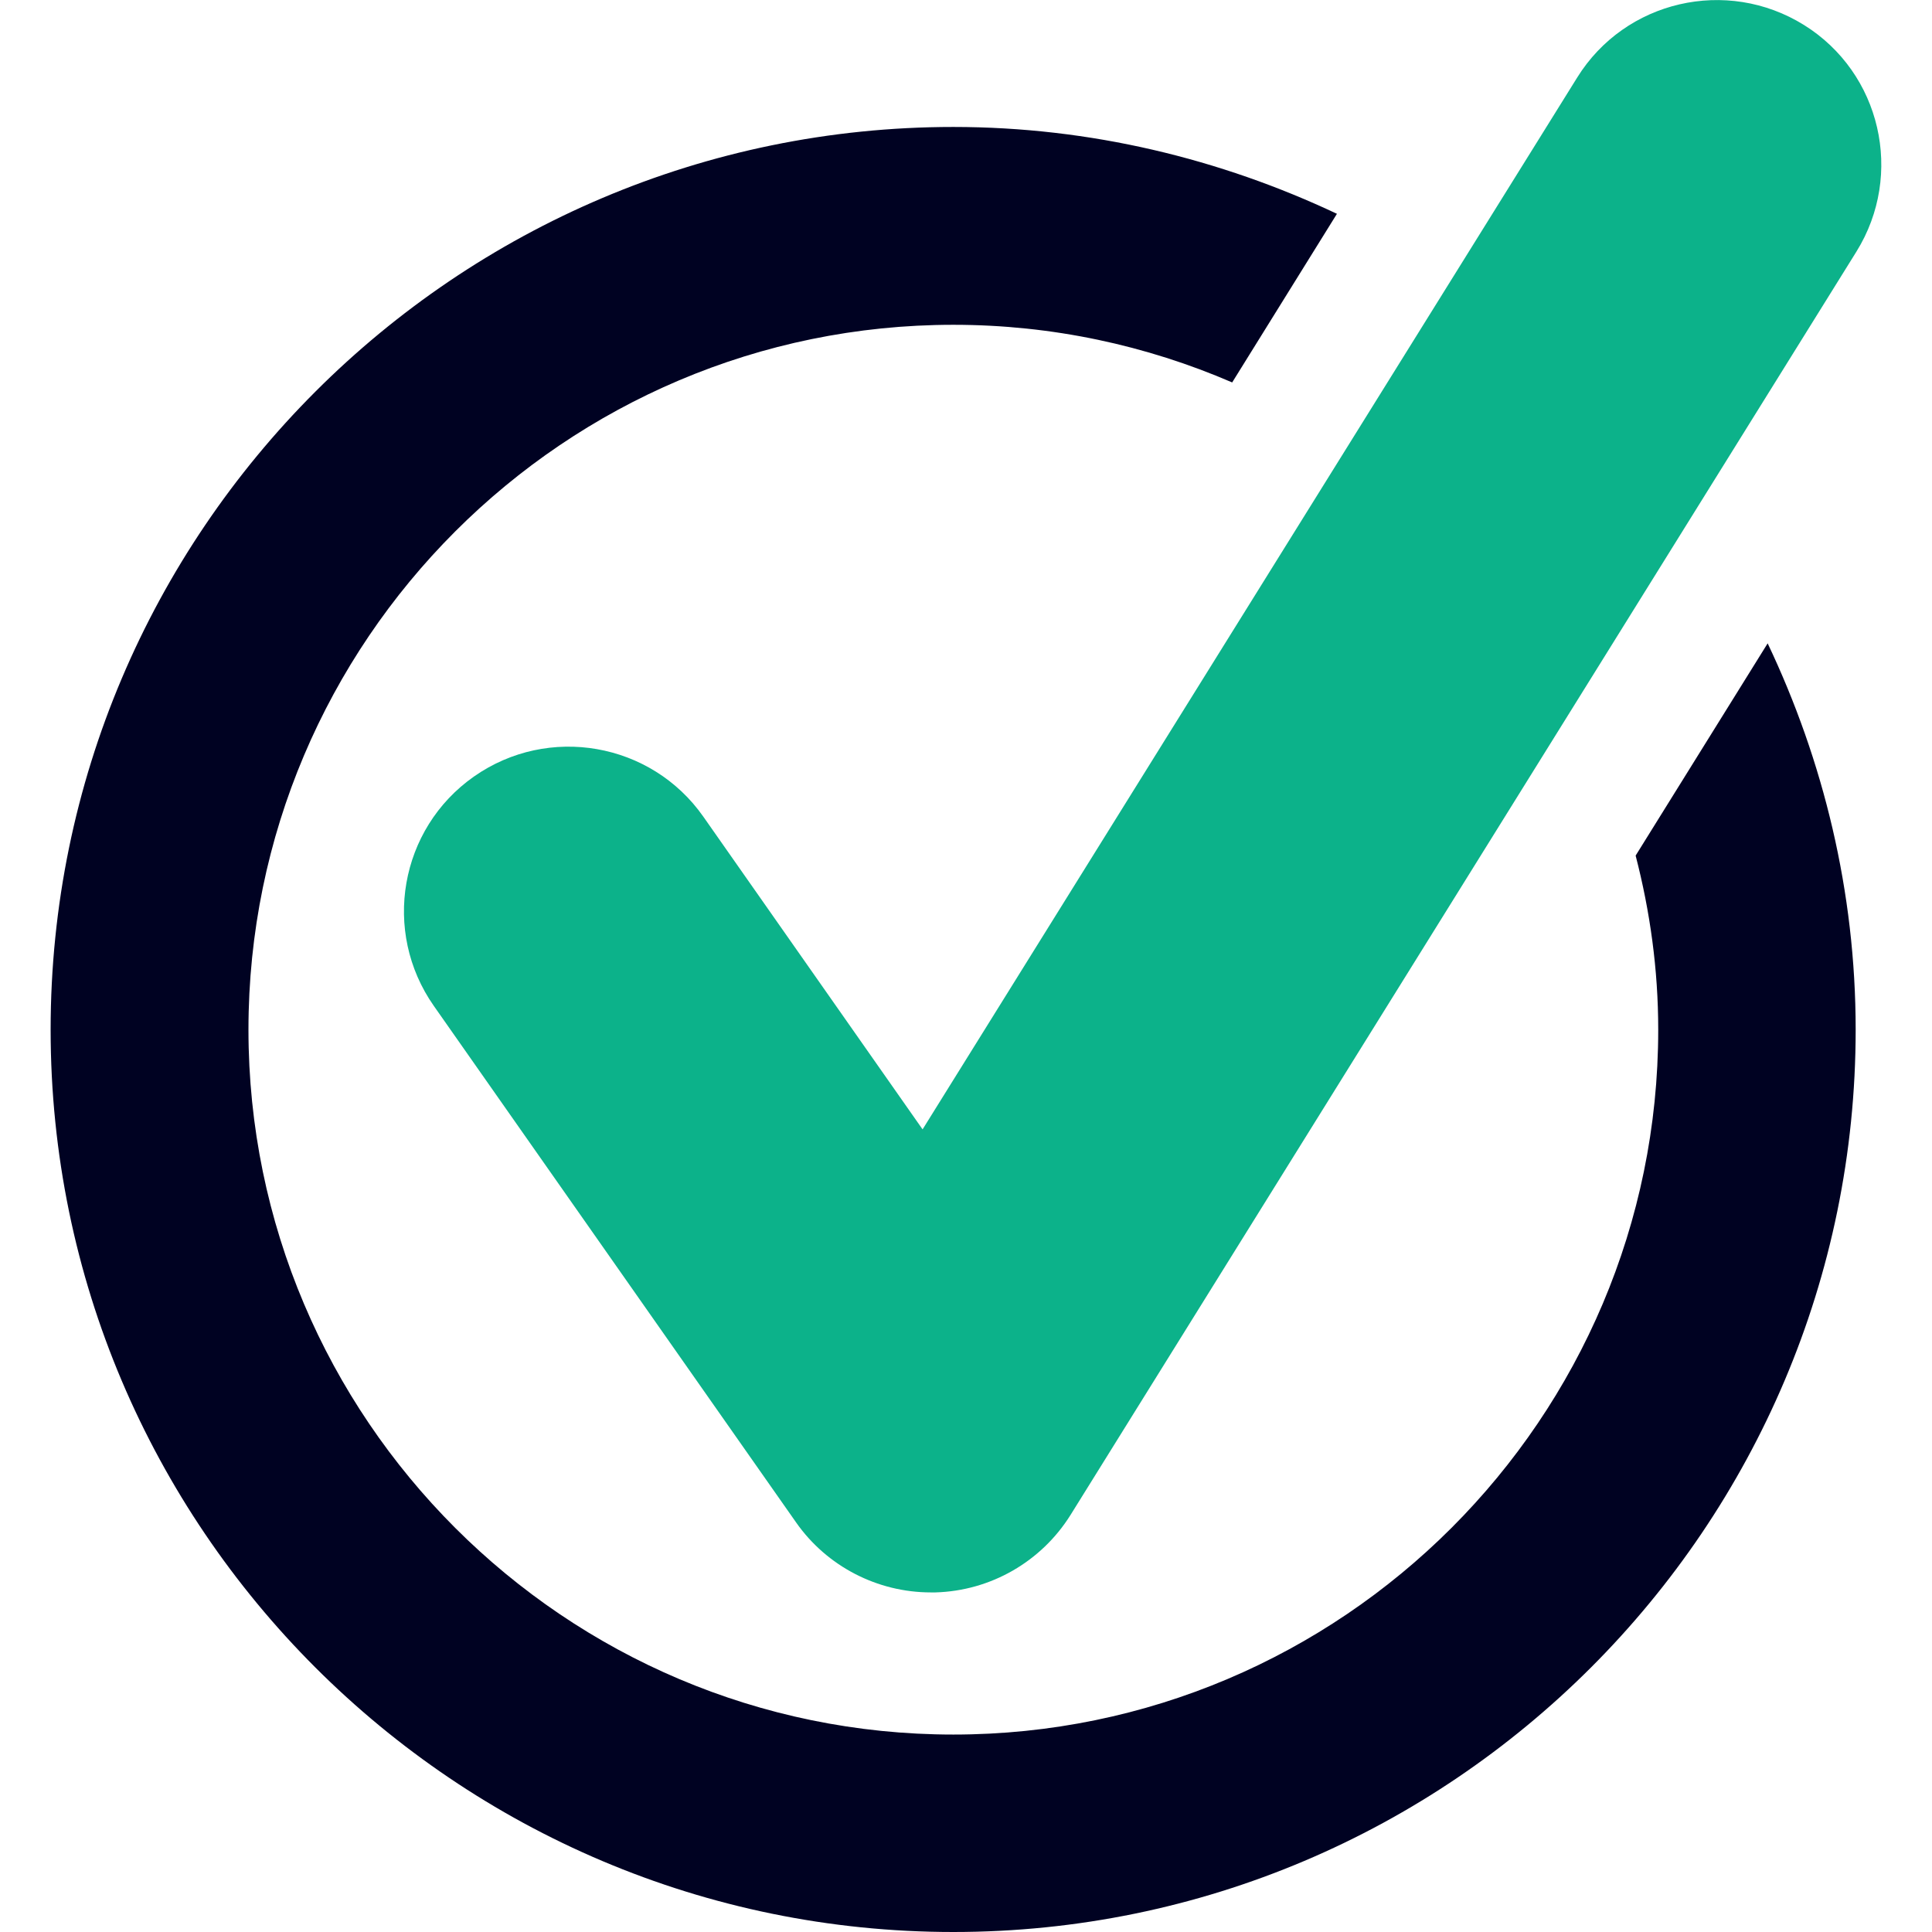
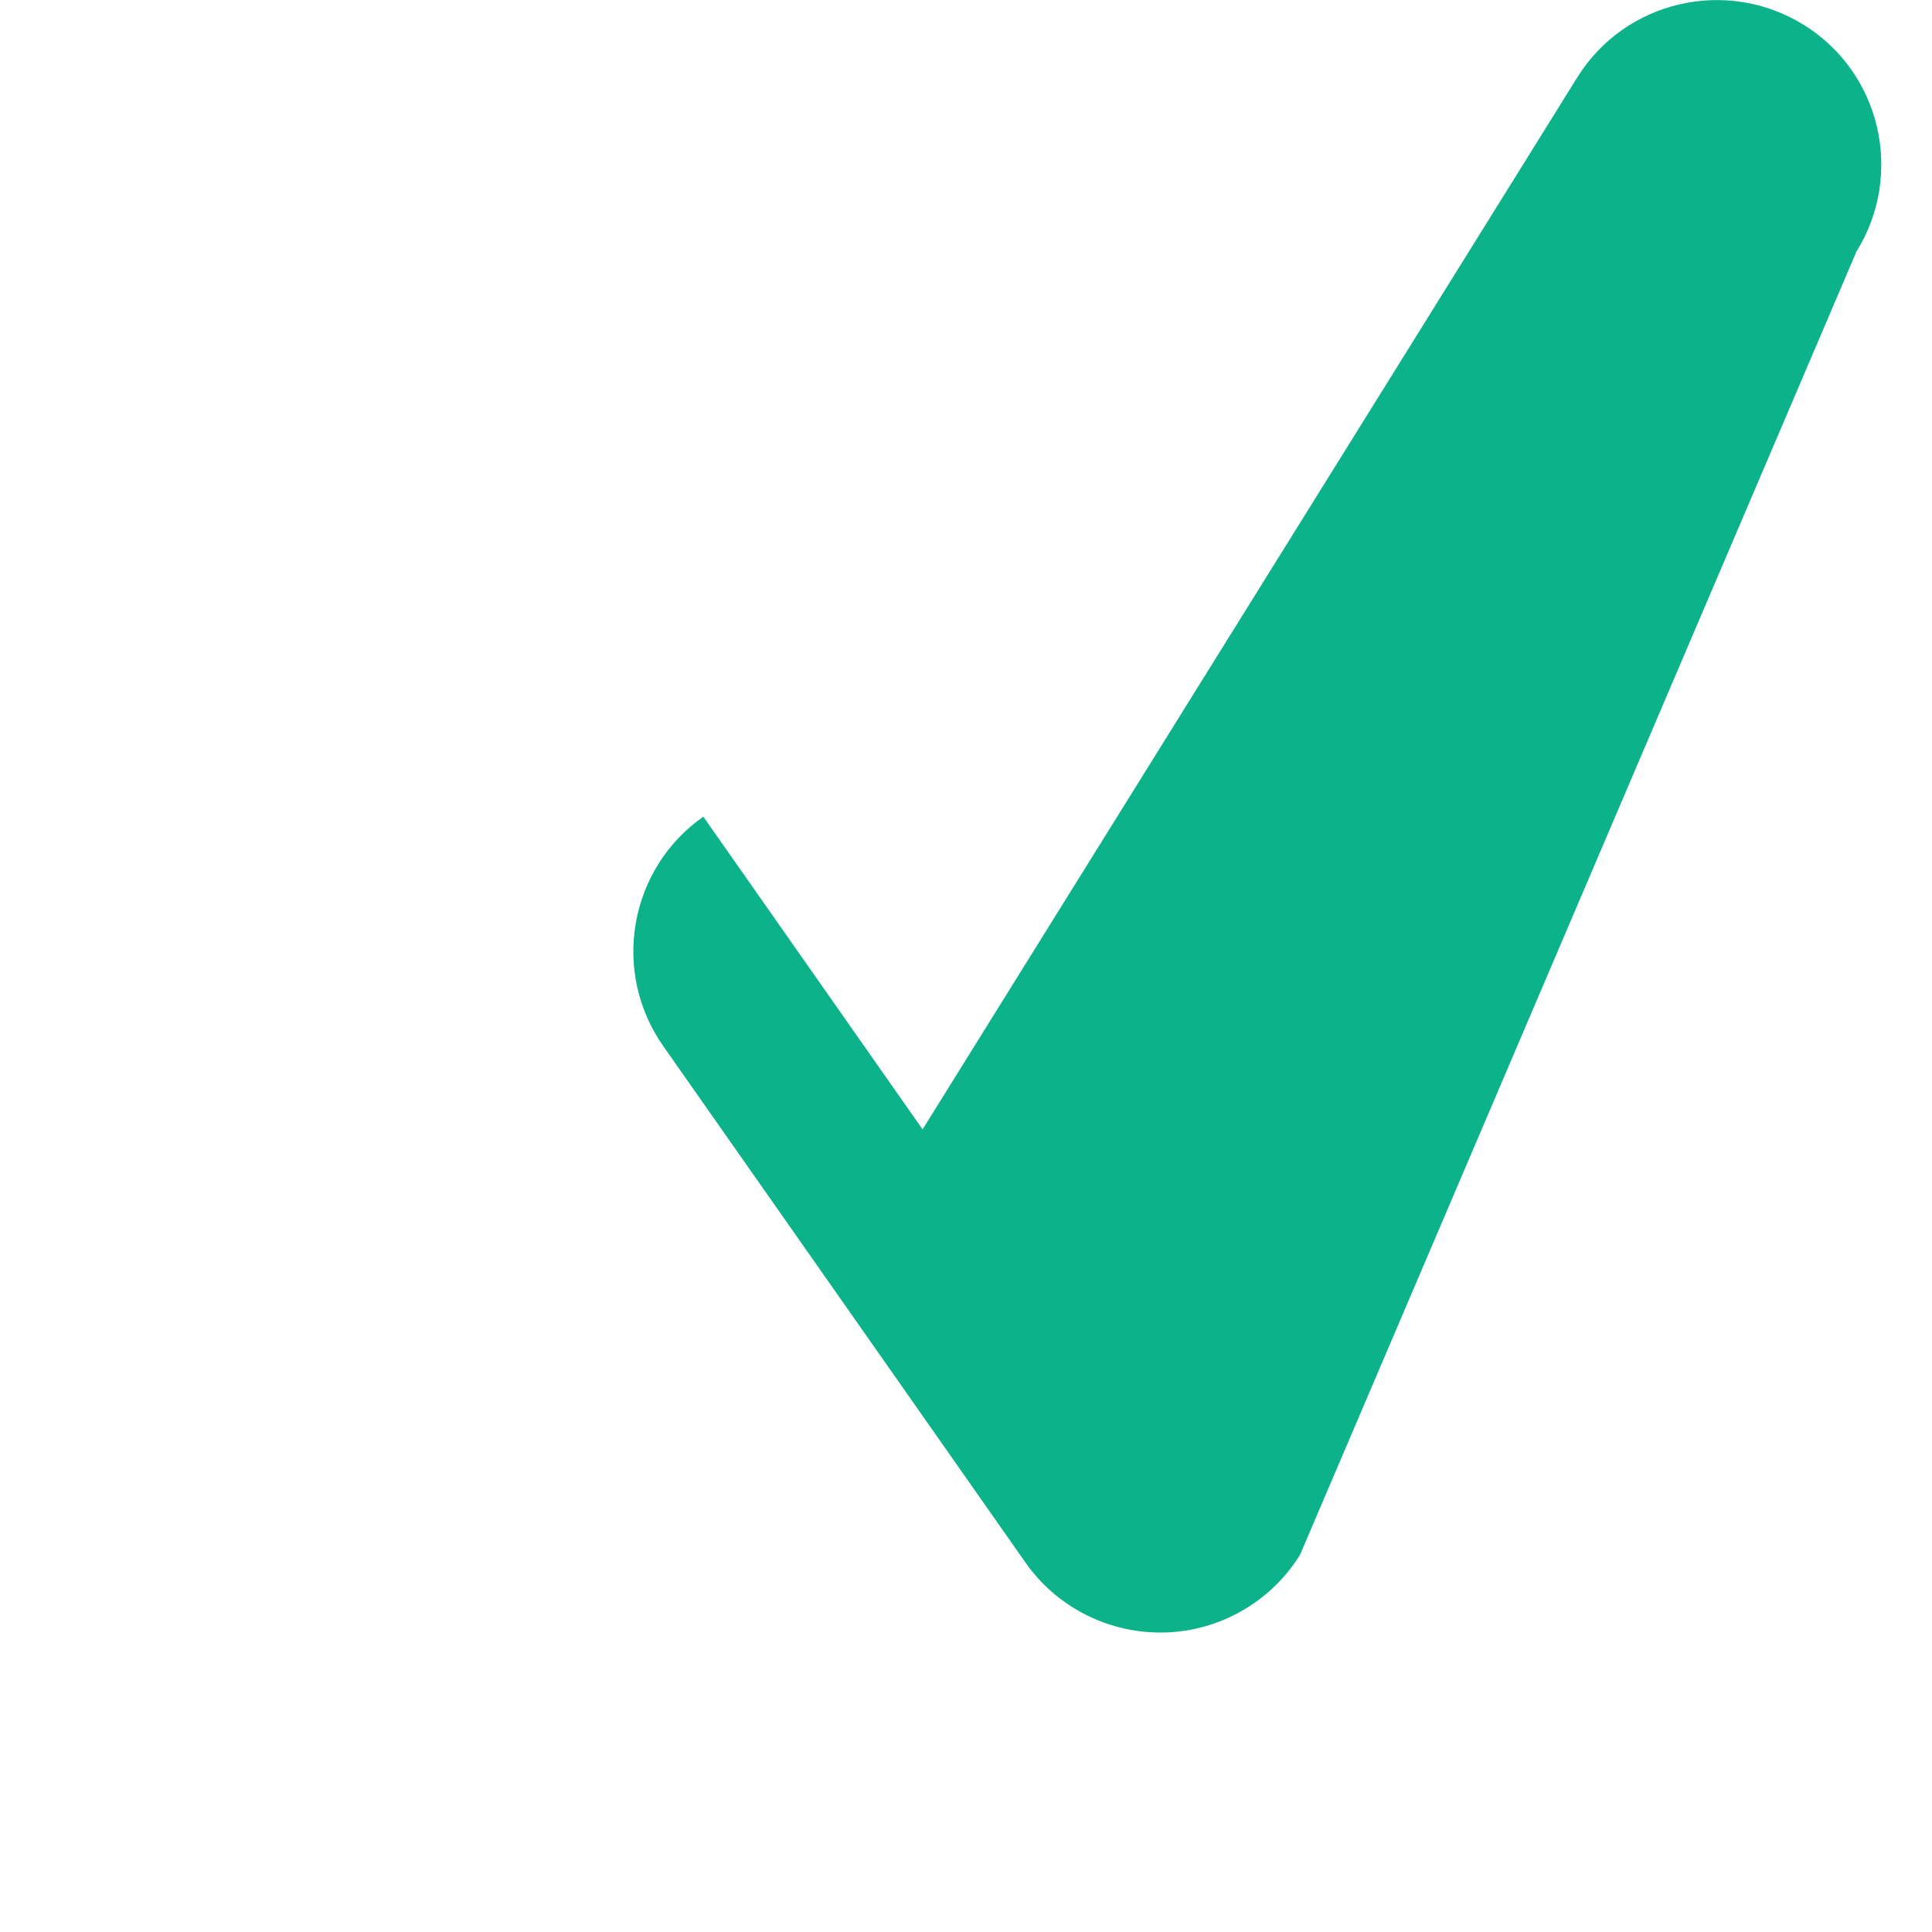
<svg xmlns="http://www.w3.org/2000/svg" id="Capa_1" x="0px" y="0px" viewBox="0 0 496.1 496.1" style="enable-background:new 0 0 496.1 496.1;" xml:space="preserve">
  <style type="text/css"> .st0{fill:#000222;} .st1{fill:#0CB28A;} </style>
  <g>
-     <path class="st0" d="M420,219.7c3.7,14.3,5.8,29.2,5.8,44.7c0,99.8-81.2,181-181,181c-99.8,0-181-81.2-181-181 c0-99.8,81.2-181,181-181c25.4,0,49.6,5.3,71.6,14.8l26.9-43.3c-29.9-14.1-63.3-22.3-98.5-22.3C117,32.6,13,136.6,13,264.4 c0,127.8,104,231.7,231.8,231.7c127.8,0,231.7-104,231.7-231.7c0-35.5-8.3-69.1-22.6-99.2L420,219.7z" />
-     <path class="st1" d="M463.2,6.4c-19.8-12.3-45.9-6.3-58.2,13.5L236.9,290l-56.3-80.3c-13.4-19.1-39.8-23.7-58.9-10.3 c-19.1,13.4-23.7,39.8-10.3,58.9l93,132.6c7.9,11.3,20.9,18,34.6,18c0.4,0,0.8,0,1.2,0c14.2-0.4,27.2-7.9,34.7-19.9L476.7,64.6 C489,44.8,483,18.7,463.2,6.4z" />
+     <path class="st1" d="M463.2,6.4c-19.8-12.3-45.9-6.3-58.2,13.5L236.9,290l-56.3-80.3c-19.1,13.4-23.7,39.8-10.3,58.9l93,132.6c7.9,11.3,20.9,18,34.6,18c0.4,0,0.8,0,1.2,0c14.2-0.4,27.2-7.9,34.7-19.9L476.7,64.6 C489,44.8,483,18.7,463.2,6.4z" />
  </g>
</svg>